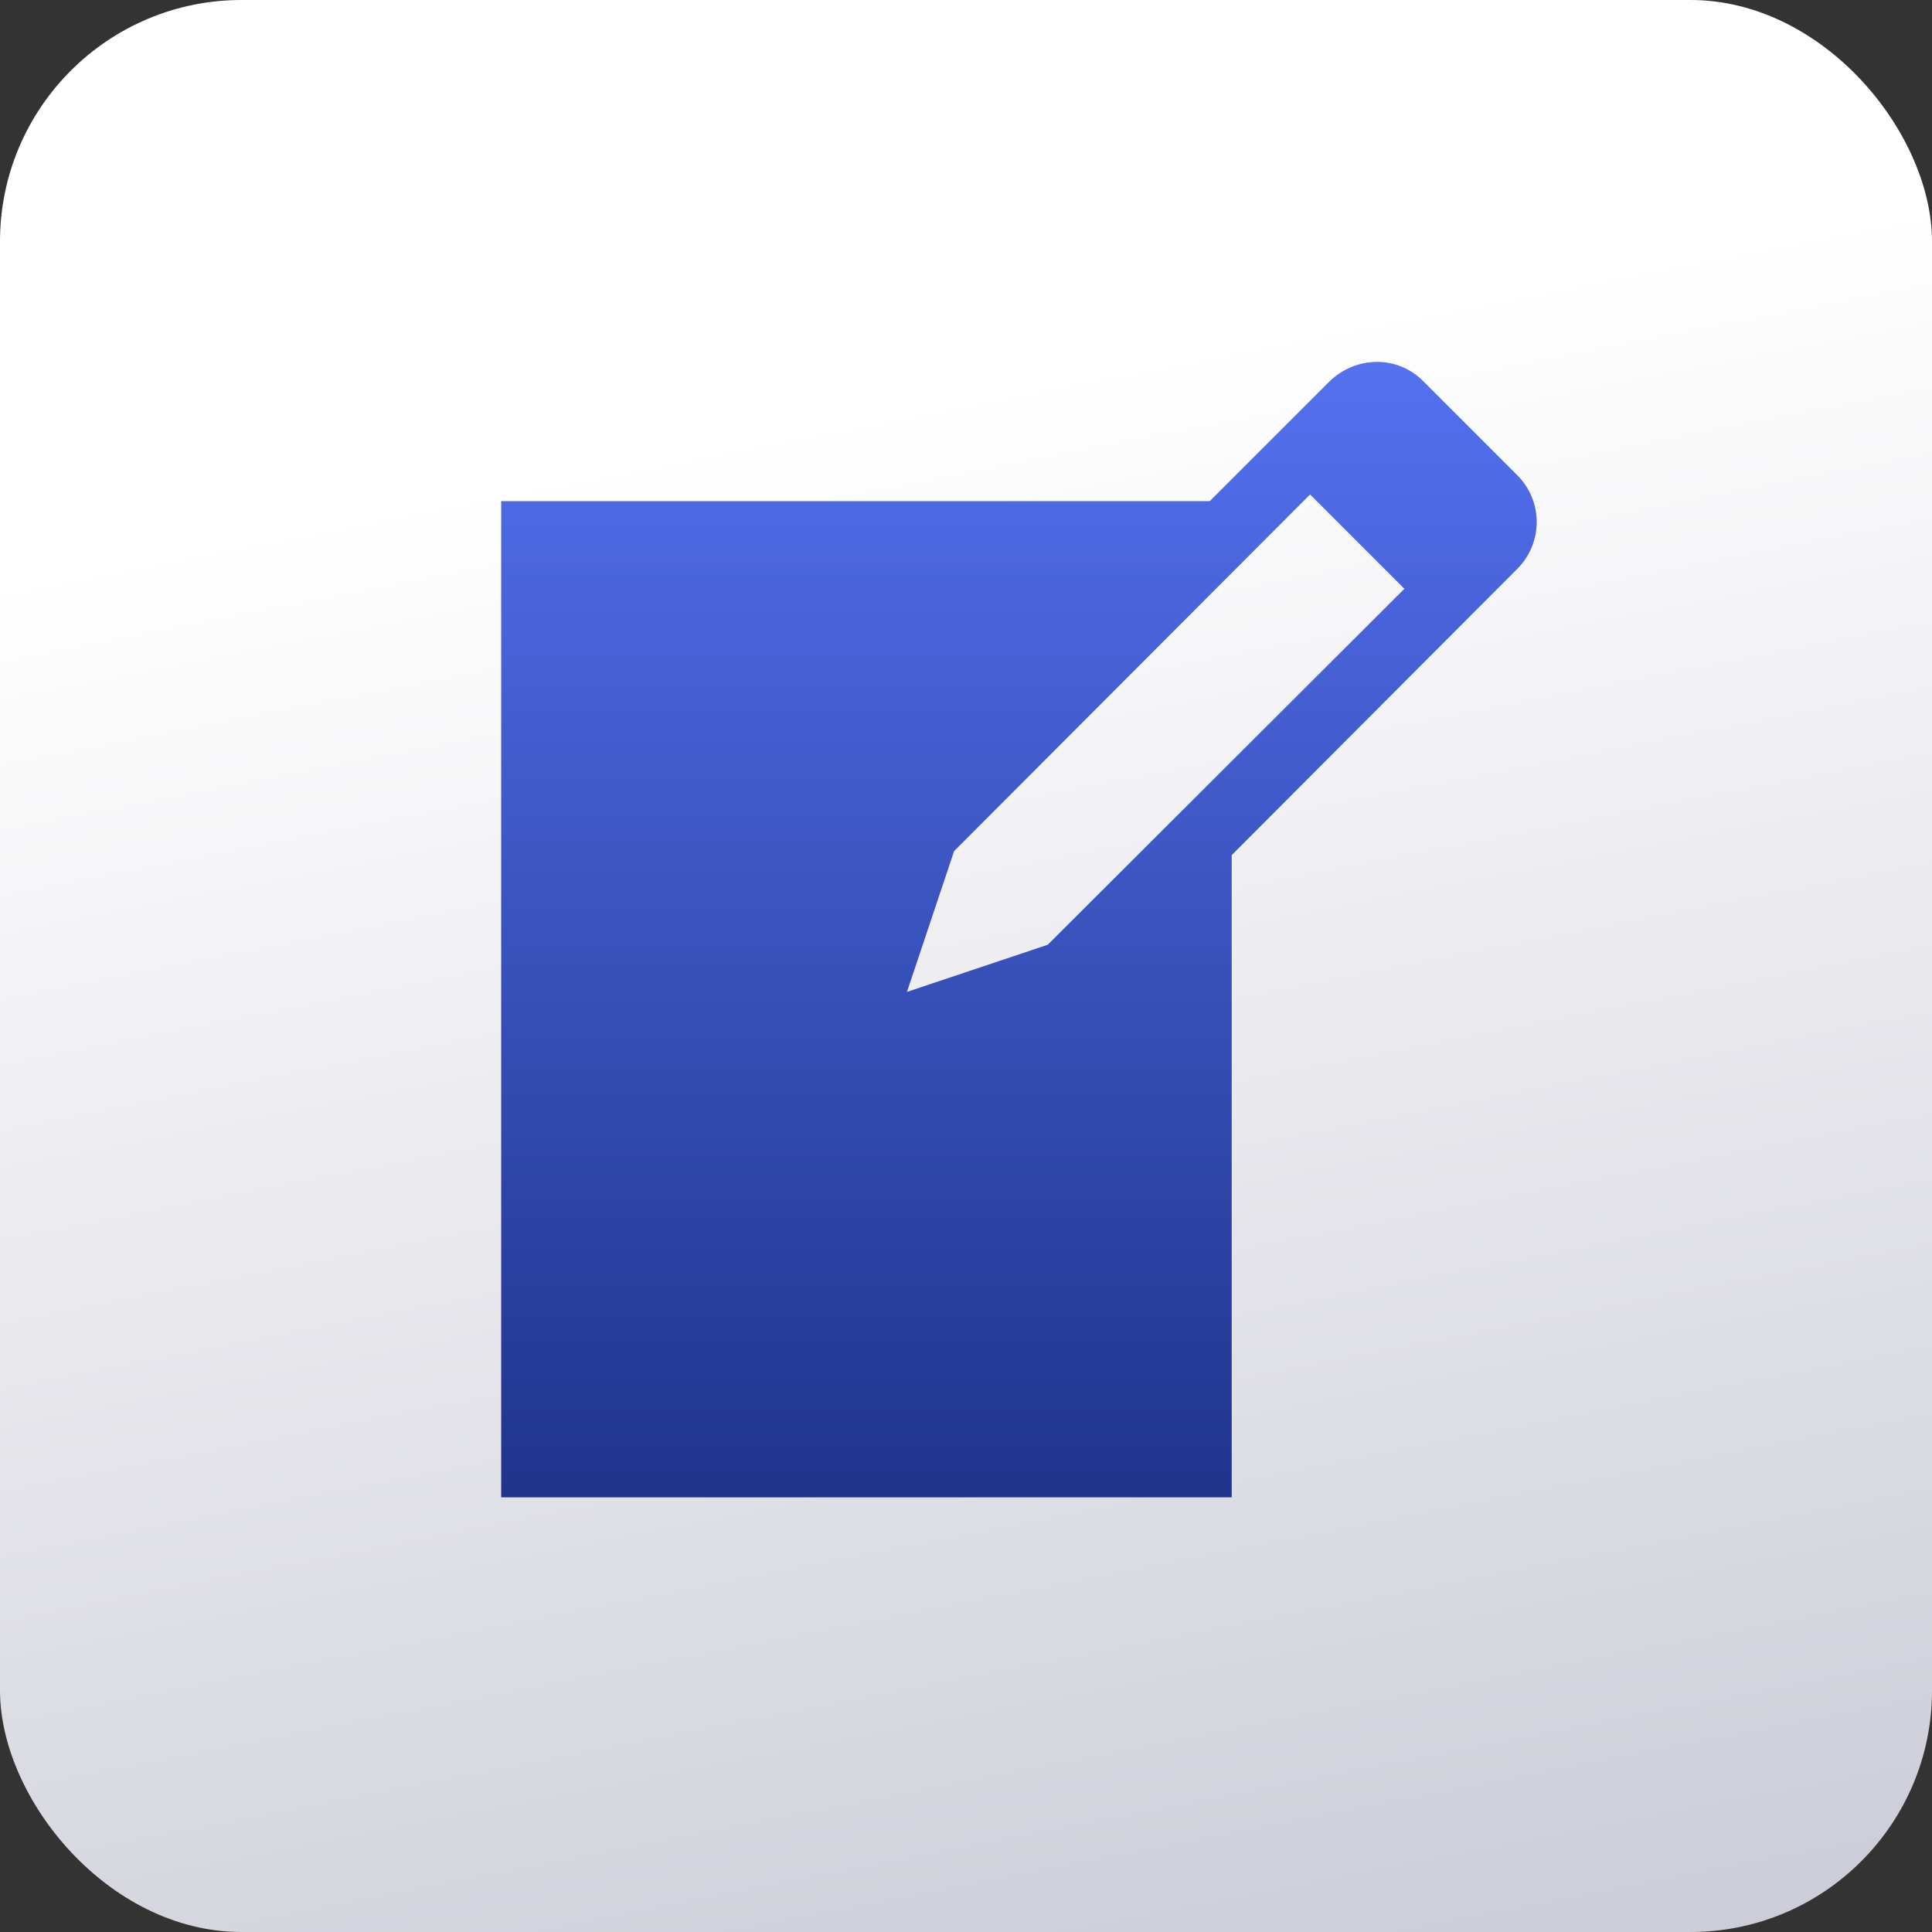
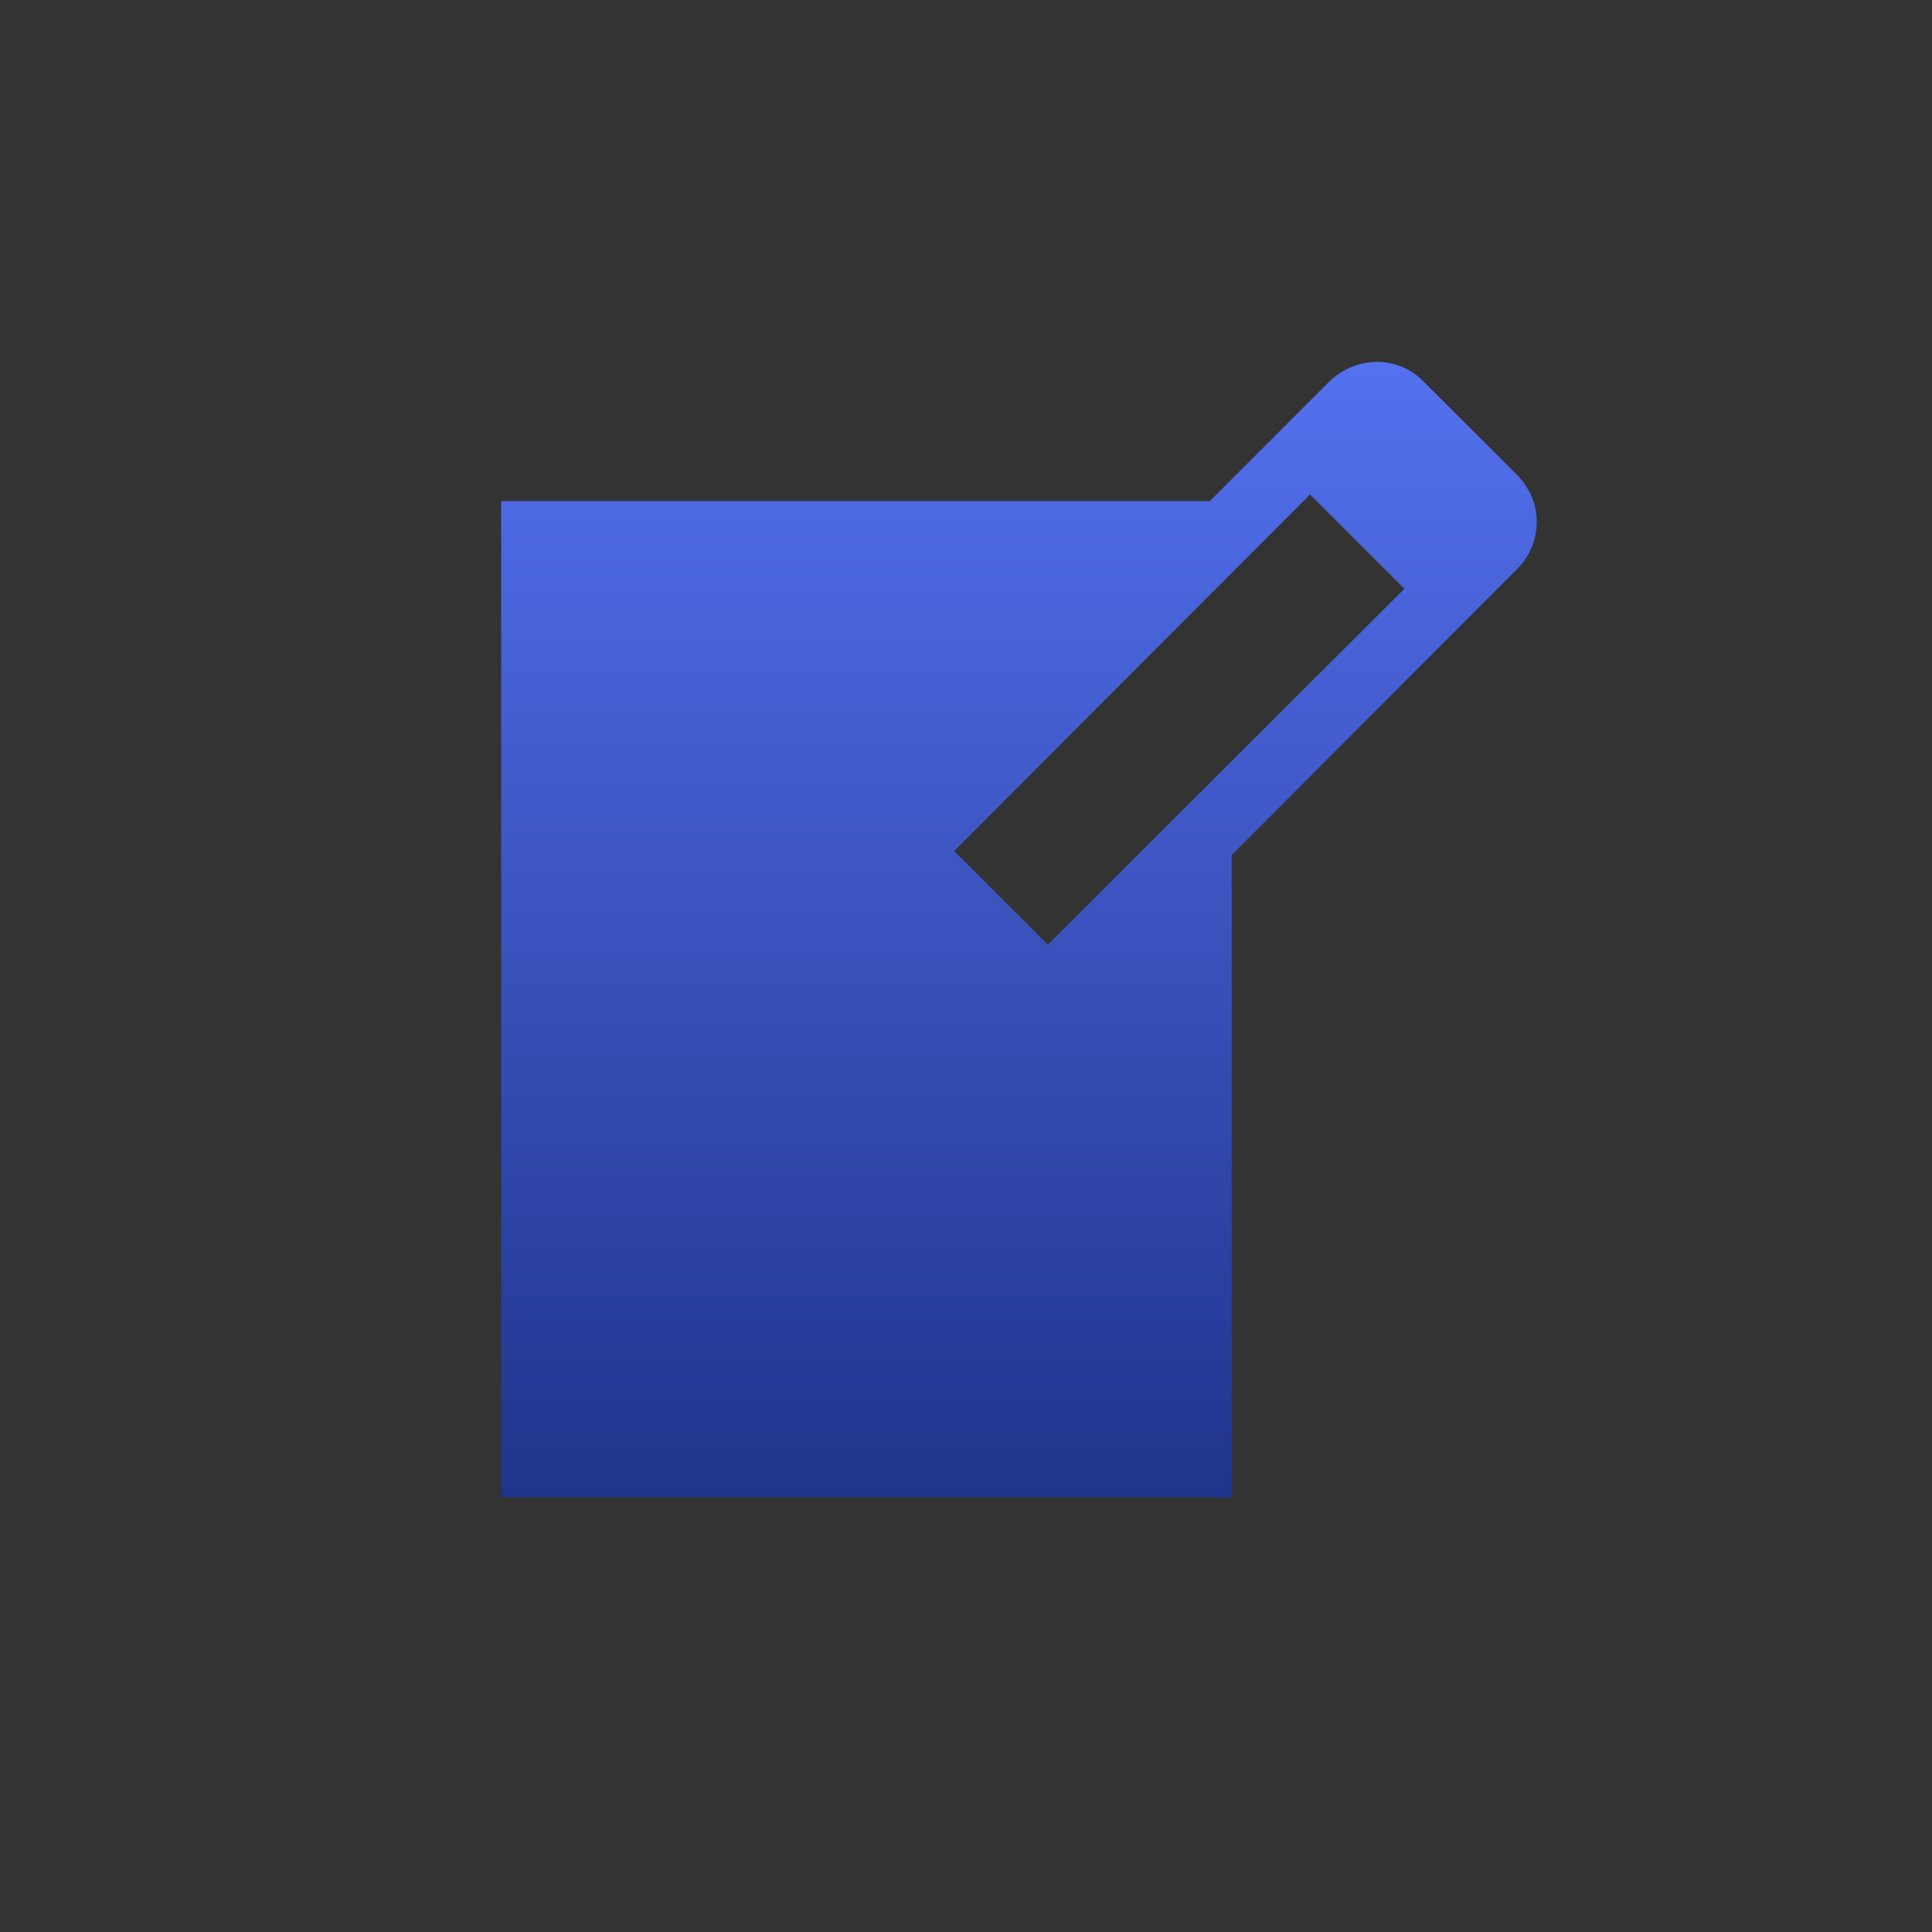
<svg xmlns="http://www.w3.org/2000/svg" width="32" height="32" viewBox="0 0 32 32" fill="none">
  <rect x="0" y="0" width="32" height="32" fill="#333333" stroke="none" />
-   <rect width="32" height="32" rx="4" fill="url(#paint0_linear_2001_322)" />
-   <path d="M23.58 6.32L25.131 7.871C25.56 8.3 25.56 8.993 25.131 9.422L20.401 14.163V24.8H8.301V8.3H20.038L22.018 6.32C22.458 5.891 23.151 5.88 23.58 6.32ZM17.354 15.648L23.261 9.752L21.699 8.19L15.803 14.097L15.022 16.429L17.354 15.648Z" fill="url(#paint1_linear_2001_322)" />
+   <path d="M23.58 6.32L25.131 7.871C25.56 8.3 25.56 8.993 25.131 9.422L20.401 14.163V24.8H8.301V8.3H20.038L22.018 6.32C22.458 5.891 23.151 5.88 23.58 6.32ZM17.354 15.648L23.261 9.752L21.699 8.19L15.803 14.097L17.354 15.648Z" fill="url(#paint1_linear_2001_322)" />
  <defs>
    <linearGradient id="paint0_linear_2001_322" x1="21.97" y1="5.315" x2="31.797" y2="55.525" gradientUnits="userSpaceOnUse">
      <stop stop-color="white" />
      <stop offset="1" stop-color="#A0A1B5" />
    </linearGradient>
    <linearGradient id="paint1_linear_2001_322" x1="16.877" y1="5.994" x2="16.877" y2="24.8" gradientUnits="userSpaceOnUse">
      <stop stop-color="#5471EF" />
      <stop offset="1" stop-color="#20348C" />
    </linearGradient>
  </defs>
</svg>